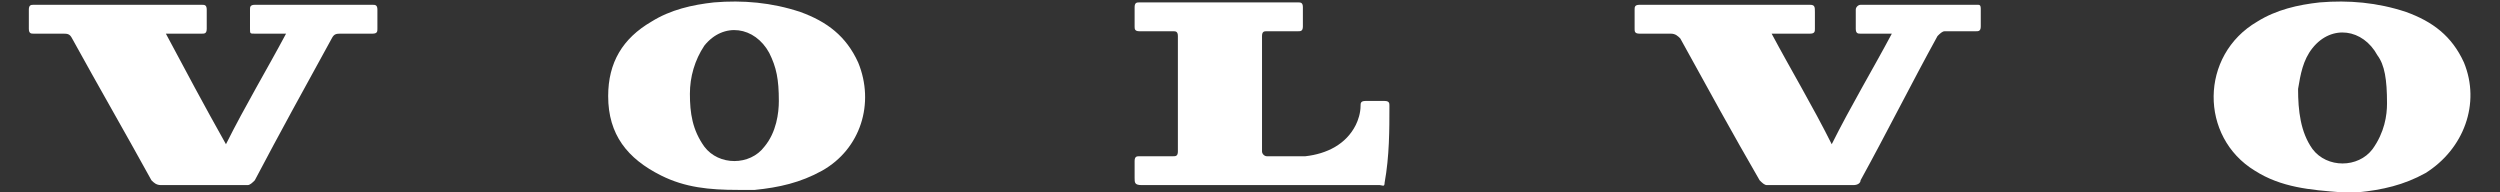
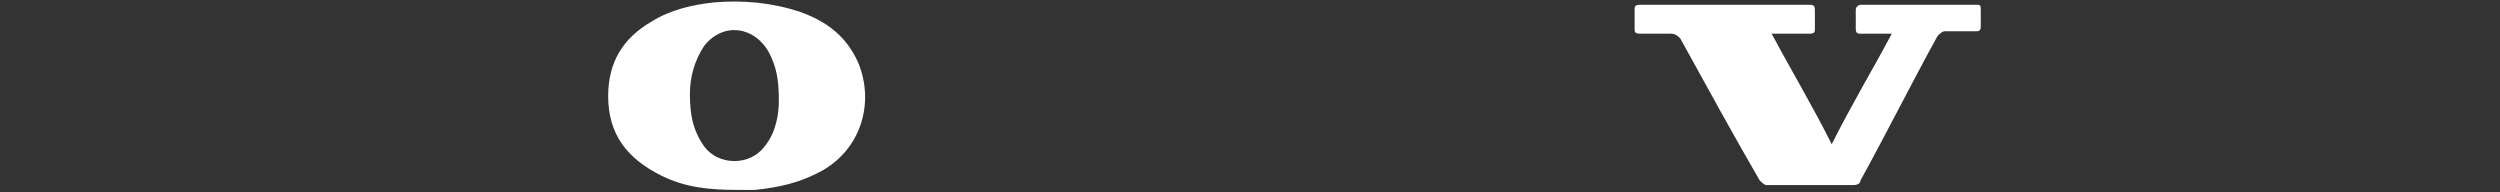
<svg xmlns="http://www.w3.org/2000/svg" id="Capa_1" x="0px" y="0px" viewBox="0 0 104 8" style="enable-background:new 0 0 104 8;" xml:space="preserve">
  <rect x="0" y="0" width="104" height="8" fill="#333333" stroke="none" />
  <style type="text/css">	.st0{display:none;}	.st1{fill:#FFFFFF;}</style>
  <g id="dark" class="st0" />
  <g id="logo" />
  <g id="YmKBpr.tif">
    <g>
-       <path class="st1" d="M6.9,1.4C7.7,2.9,8.5,4.4,9.4,6c0.8-1.6,1.7-3.1,2.5-4.6c-0.5,0-0.9,0-1.3,0c-0.2,0-0.2,0-0.2-0.2    c0-0.3,0-0.5,0-0.8c0-0.1,0-0.2,0.2-0.2c1.6,0,3.2,0,4.9,0c0.1,0,0.2,0,0.2,0.2c0,0.3,0,0.6,0,0.8c0,0.1,0,0.2-0.2,0.2    c-0.4,0-0.9,0-1.3,0c-0.2,0-0.3,0-0.4,0.2c-1.1,2-2.2,4-3.2,5.9c-0.1,0.1-0.2,0.2-0.3,0.2c-1.2,0-2.4,0-3.6,0    c-0.2,0-0.3-0.1-0.4-0.2C5.2,5.5,4.1,3.6,3,1.6C2.9,1.4,2.8,1.4,2.6,1.4c-0.4,0-0.8,0-1.2,0c-0.1,0-0.2,0-0.2-0.2    c0-0.3,0-0.5,0-0.8c0-0.2,0.1-0.2,0.2-0.2c1.9,0,3.8,0,5.7,0c0.4,0,0.9,0,1.3,0c0.1,0,0.2,0,0.2,0.2c0,0.3,0,0.5,0,0.8    c0,0.2-0.1,0.2-0.2,0.2C8,1.4,7.4,1.4,6.9,1.4z" />
      <g>
        <path class="st1" d="M33.3,0.5c-1.2-0.4-2.4-0.5-3.6-0.4c-0.9,0.1-1.8,0.3-2.6,0.8c-1.2,0.7-1.8,1.7-1.8,3.1     c0,1.6,0.8,2.6,2.2,3.3c1,0.5,2,0.6,3.2,0.6c0.2,0,0.4,0,0.7,0c1-0.1,1.9-0.3,2.8-0.8c1.6-0.9,2.2-2.8,1.5-4.5     C35.2,1.5,34.4,0.9,33.3,0.5z M31.8,6.1c-0.6,0.8-1.9,0.8-2.5,0c-0.5-0.7-0.6-1.4-0.6-2.2c0-0.7,0.2-1.4,0.6-2     c0.8-1,2.1-0.8,2.7,0.3c0.3,0.6,0.4,1.1,0.4,2C32.4,4.7,32.3,5.5,31.8,6.1z" />
-         <path class="st1" d="M102.5,2.6c-0.5-1.1-1.3-1.7-2.4-2.1c-1.2-0.4-2.4-0.5-3.6-0.4c-0.9,0.1-1.8,0.3-2.6,0.8     c-2.4,1.4-2.4,4.8-0.1,6.2c1.1,0.7,2.3,0.8,3.6,0.9c0.2,0,0.4,0,0.7,0c1-0.1,1.9-0.3,2.8-0.8C102.5,6.2,103.2,4.3,102.5,2.6z      M99.3,4.3c0,0.5-0.1,1.2-0.6,1.9c-0.6,0.8-1.9,0.8-2.5,0c-0.5-0.7-0.6-1.6-0.6-2.5c0.1-0.6,0.2-1.2,0.6-1.7     c0.8-1,2.1-0.8,2.7,0.3C99.2,2.7,99.3,3.3,99.3,4.3z" />
        <path class="st1" d="M82.4,0.4c0-0.1,0-0.2-0.1-0.2c-1.6,0-3.3,0-4.9,0c-0.1,0-0.2,0.1-0.2,0.2c0,0.3,0,0.5,0,0.8     c0,0.2,0.1,0.2,0.2,0.2c0.4,0,0.8,0,1.3,0C77.9,2.9,77,4.4,76.2,6c-0.8-1.6-1.7-3.1-2.5-4.6c0.6,0,1.1,0,1.6,0     c0.2,0,0.2-0.1,0.2-0.2c0-0.2,0-0.5,0-0.7c0-0.2,0-0.3-0.2-0.3c-1.9,0-3.9,0-5.8,0c-0.4,0-0.8,0-1.3,0c-0.2,0-0.2,0.1-0.2,0.2     c0,0.3,0,0.5,0,0.8c0,0.1,0,0.2,0.2,0.2c0.4,0,0.9,0,1.3,0c0.2,0,0.3,0.1,0.4,0.2c1.1,2,2.2,4,3.3,5.9c0.1,0.1,0.2,0.2,0.3,0.2     c1.2,0,2.4,0,3.6,0c0.2,0,0.3-0.1,0.3-0.2c1.1-2,2.1-4,3.2-6c0.1-0.1,0.2-0.2,0.3-0.2c0.4,0,0.9,0,1.3,0c0.1,0,0.2,0,0.2-0.2     C82.4,0.9,82.4,0.7,82.4,0.4z" />
-         <path class="st1" d="M57.8,4.4c0-0.1,0-0.2-0.2-0.2c-0.3,0-0.5,0-0.8,0c-0.2,0-0.2,0.1-0.2,0.2c0,0.3-0.1,0.6-0.2,0.8     c-0.4,0.8-1.2,1.2-2.1,1.3c-0.5,0-1.1,0-1.6,0c-0.1,0-0.2-0.1-0.2-0.2c0-1.6,0-3.2,0-4.8c0-0.2,0.1-0.2,0.2-0.2     c0.4,0,0.9,0,1.3,0c0.1,0,0.2,0,0.2-0.2c0-0.3,0-0.5,0-0.8c0-0.2-0.1-0.2-0.2-0.2c-2.2,0-4.4,0-6.6,0c-0.1,0-0.2,0-0.2,0.2     c0,0.3,0,0.6,0,0.8c0,0.1,0,0.2,0.2,0.2c0.5,0,0.9,0,1.4,0c0.1,0,0.2,0,0.2,0.2c0,1.6,0,3.2,0,4.8c0,0.2-0.1,0.2-0.2,0.2     c-0.5,0-0.9,0-1.4,0c-0.1,0-0.2,0-0.2,0.2c0,0.2,0,0.5,0,0.7c0,0.2,0,0.3,0.3,0.3c1.6,0,3.3,0,4.9,0c1.7,0,3.3,0,5,0     c0.1,0,0.2,0.1,0.2-0.1C57.8,6.5,57.8,5.4,57.8,4.4z" />
      </g>
    </g>
  </g>
</svg>